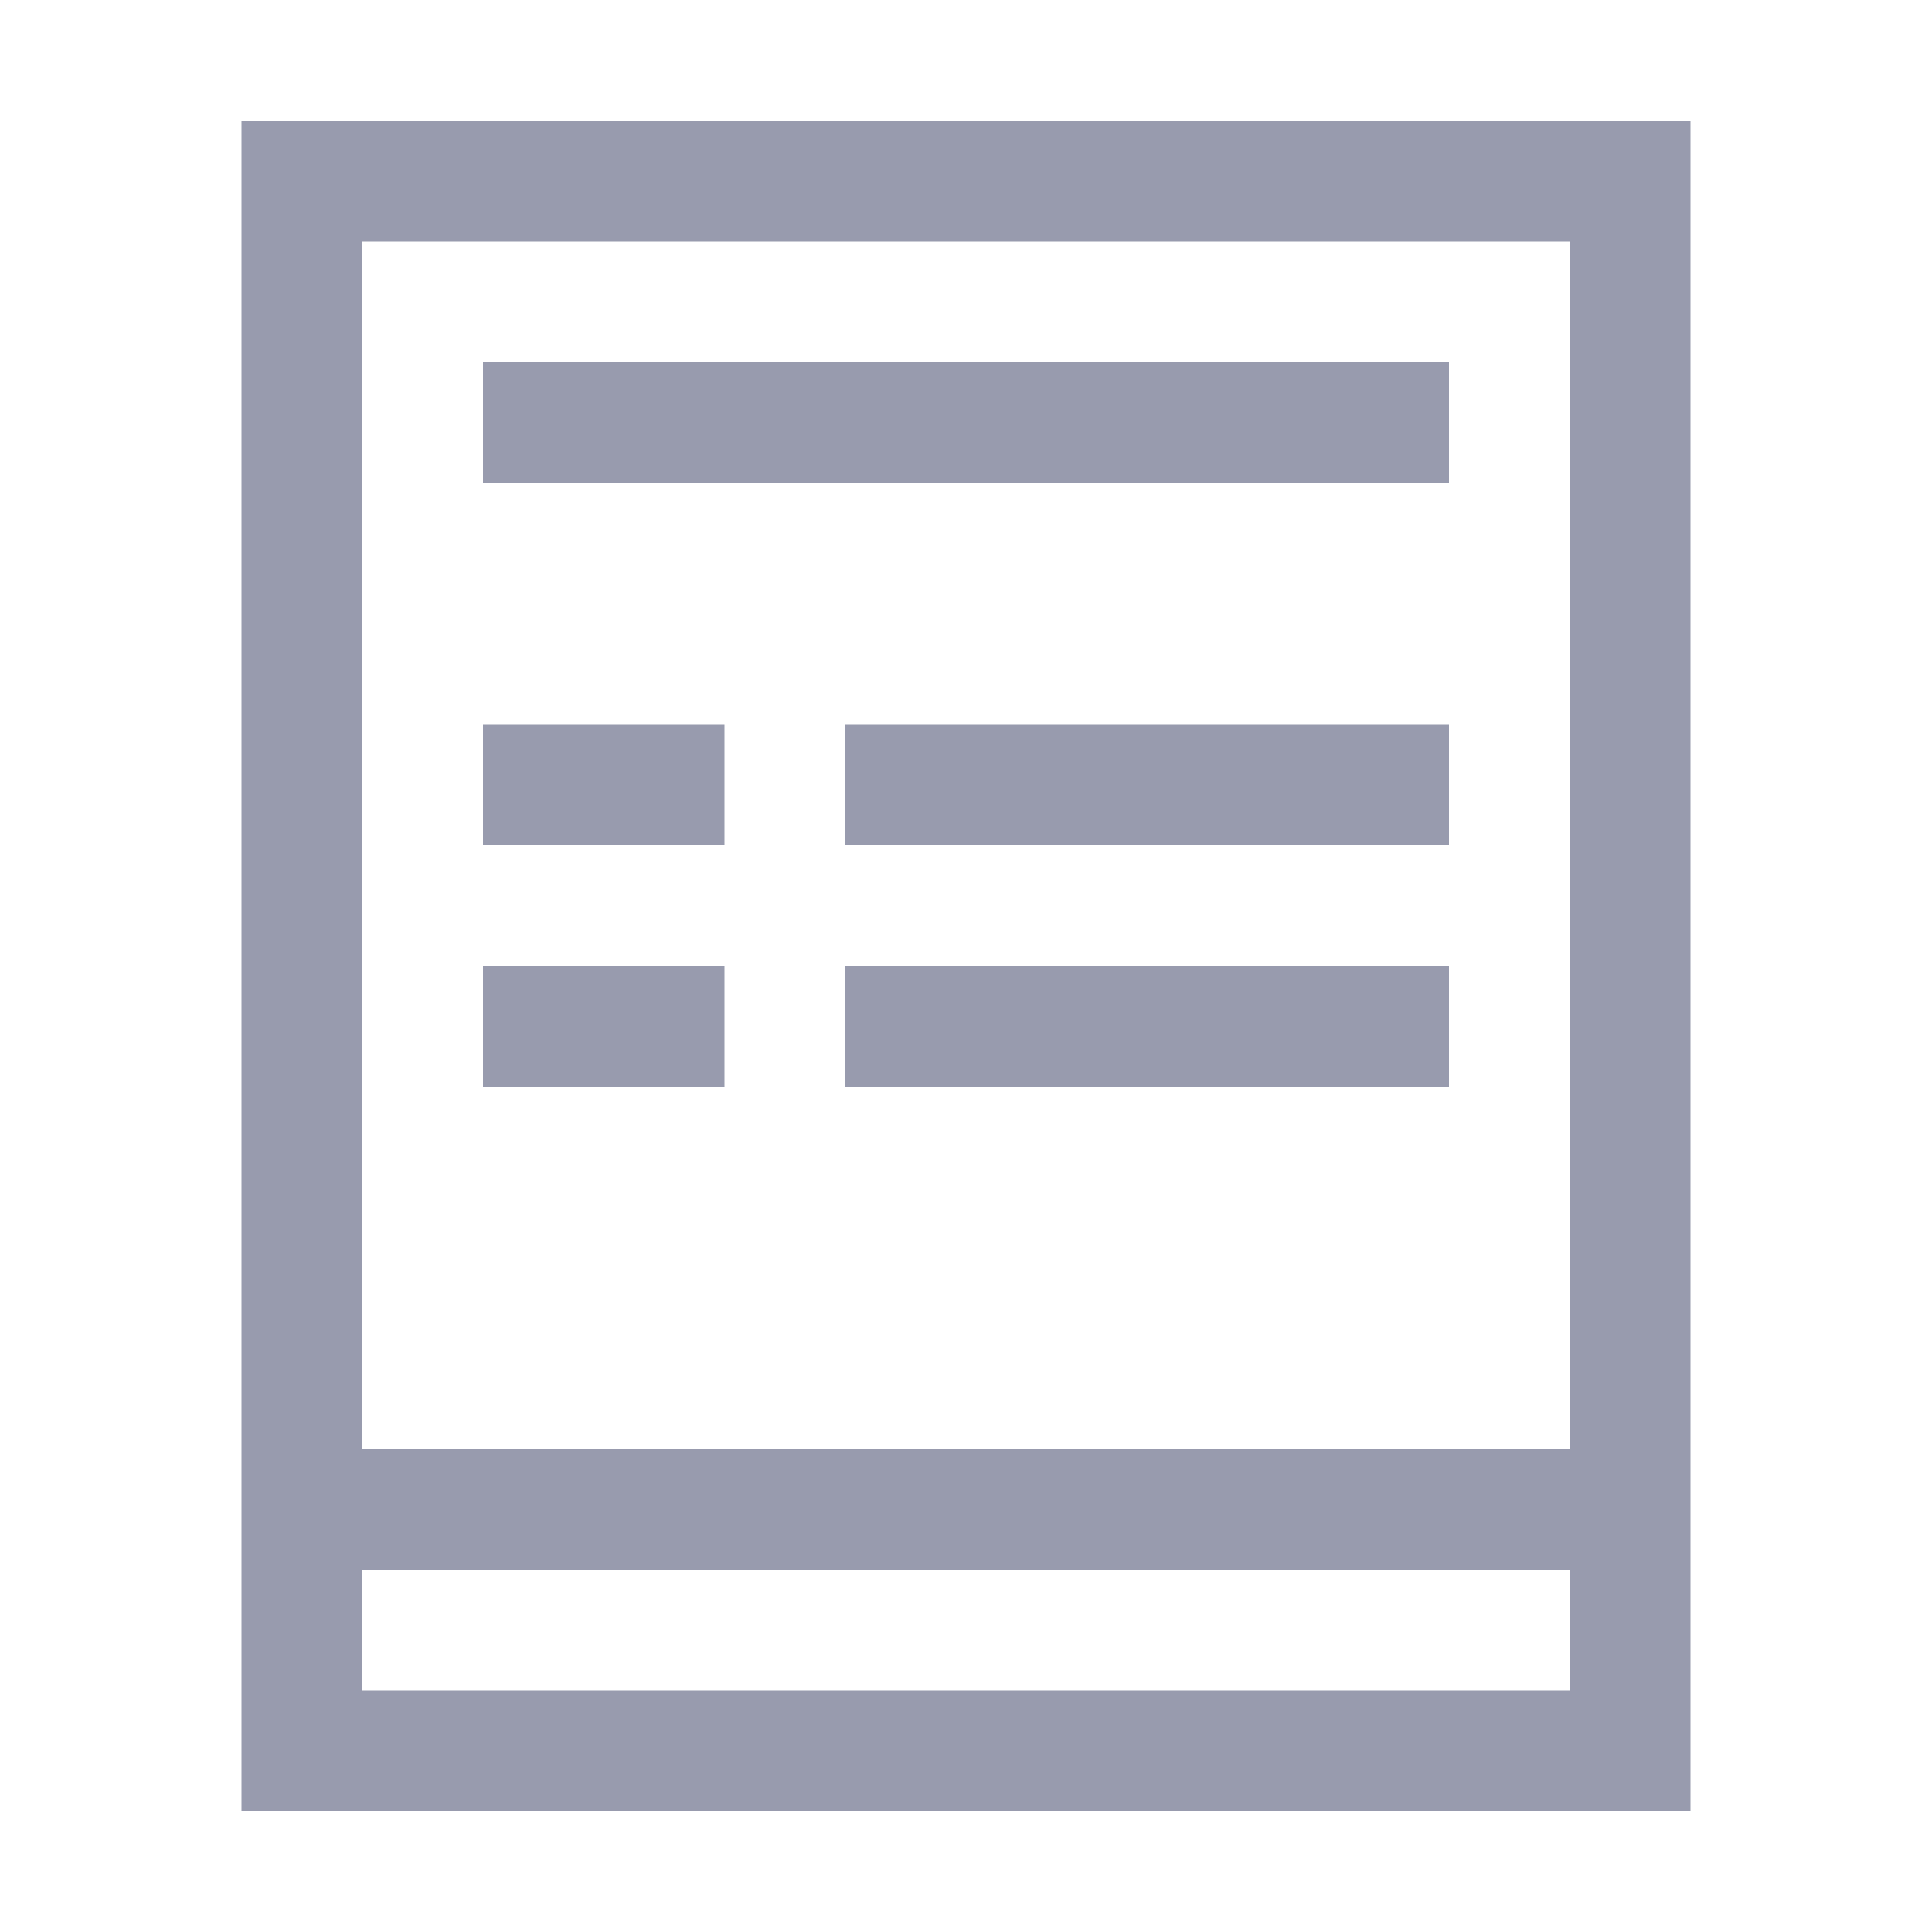
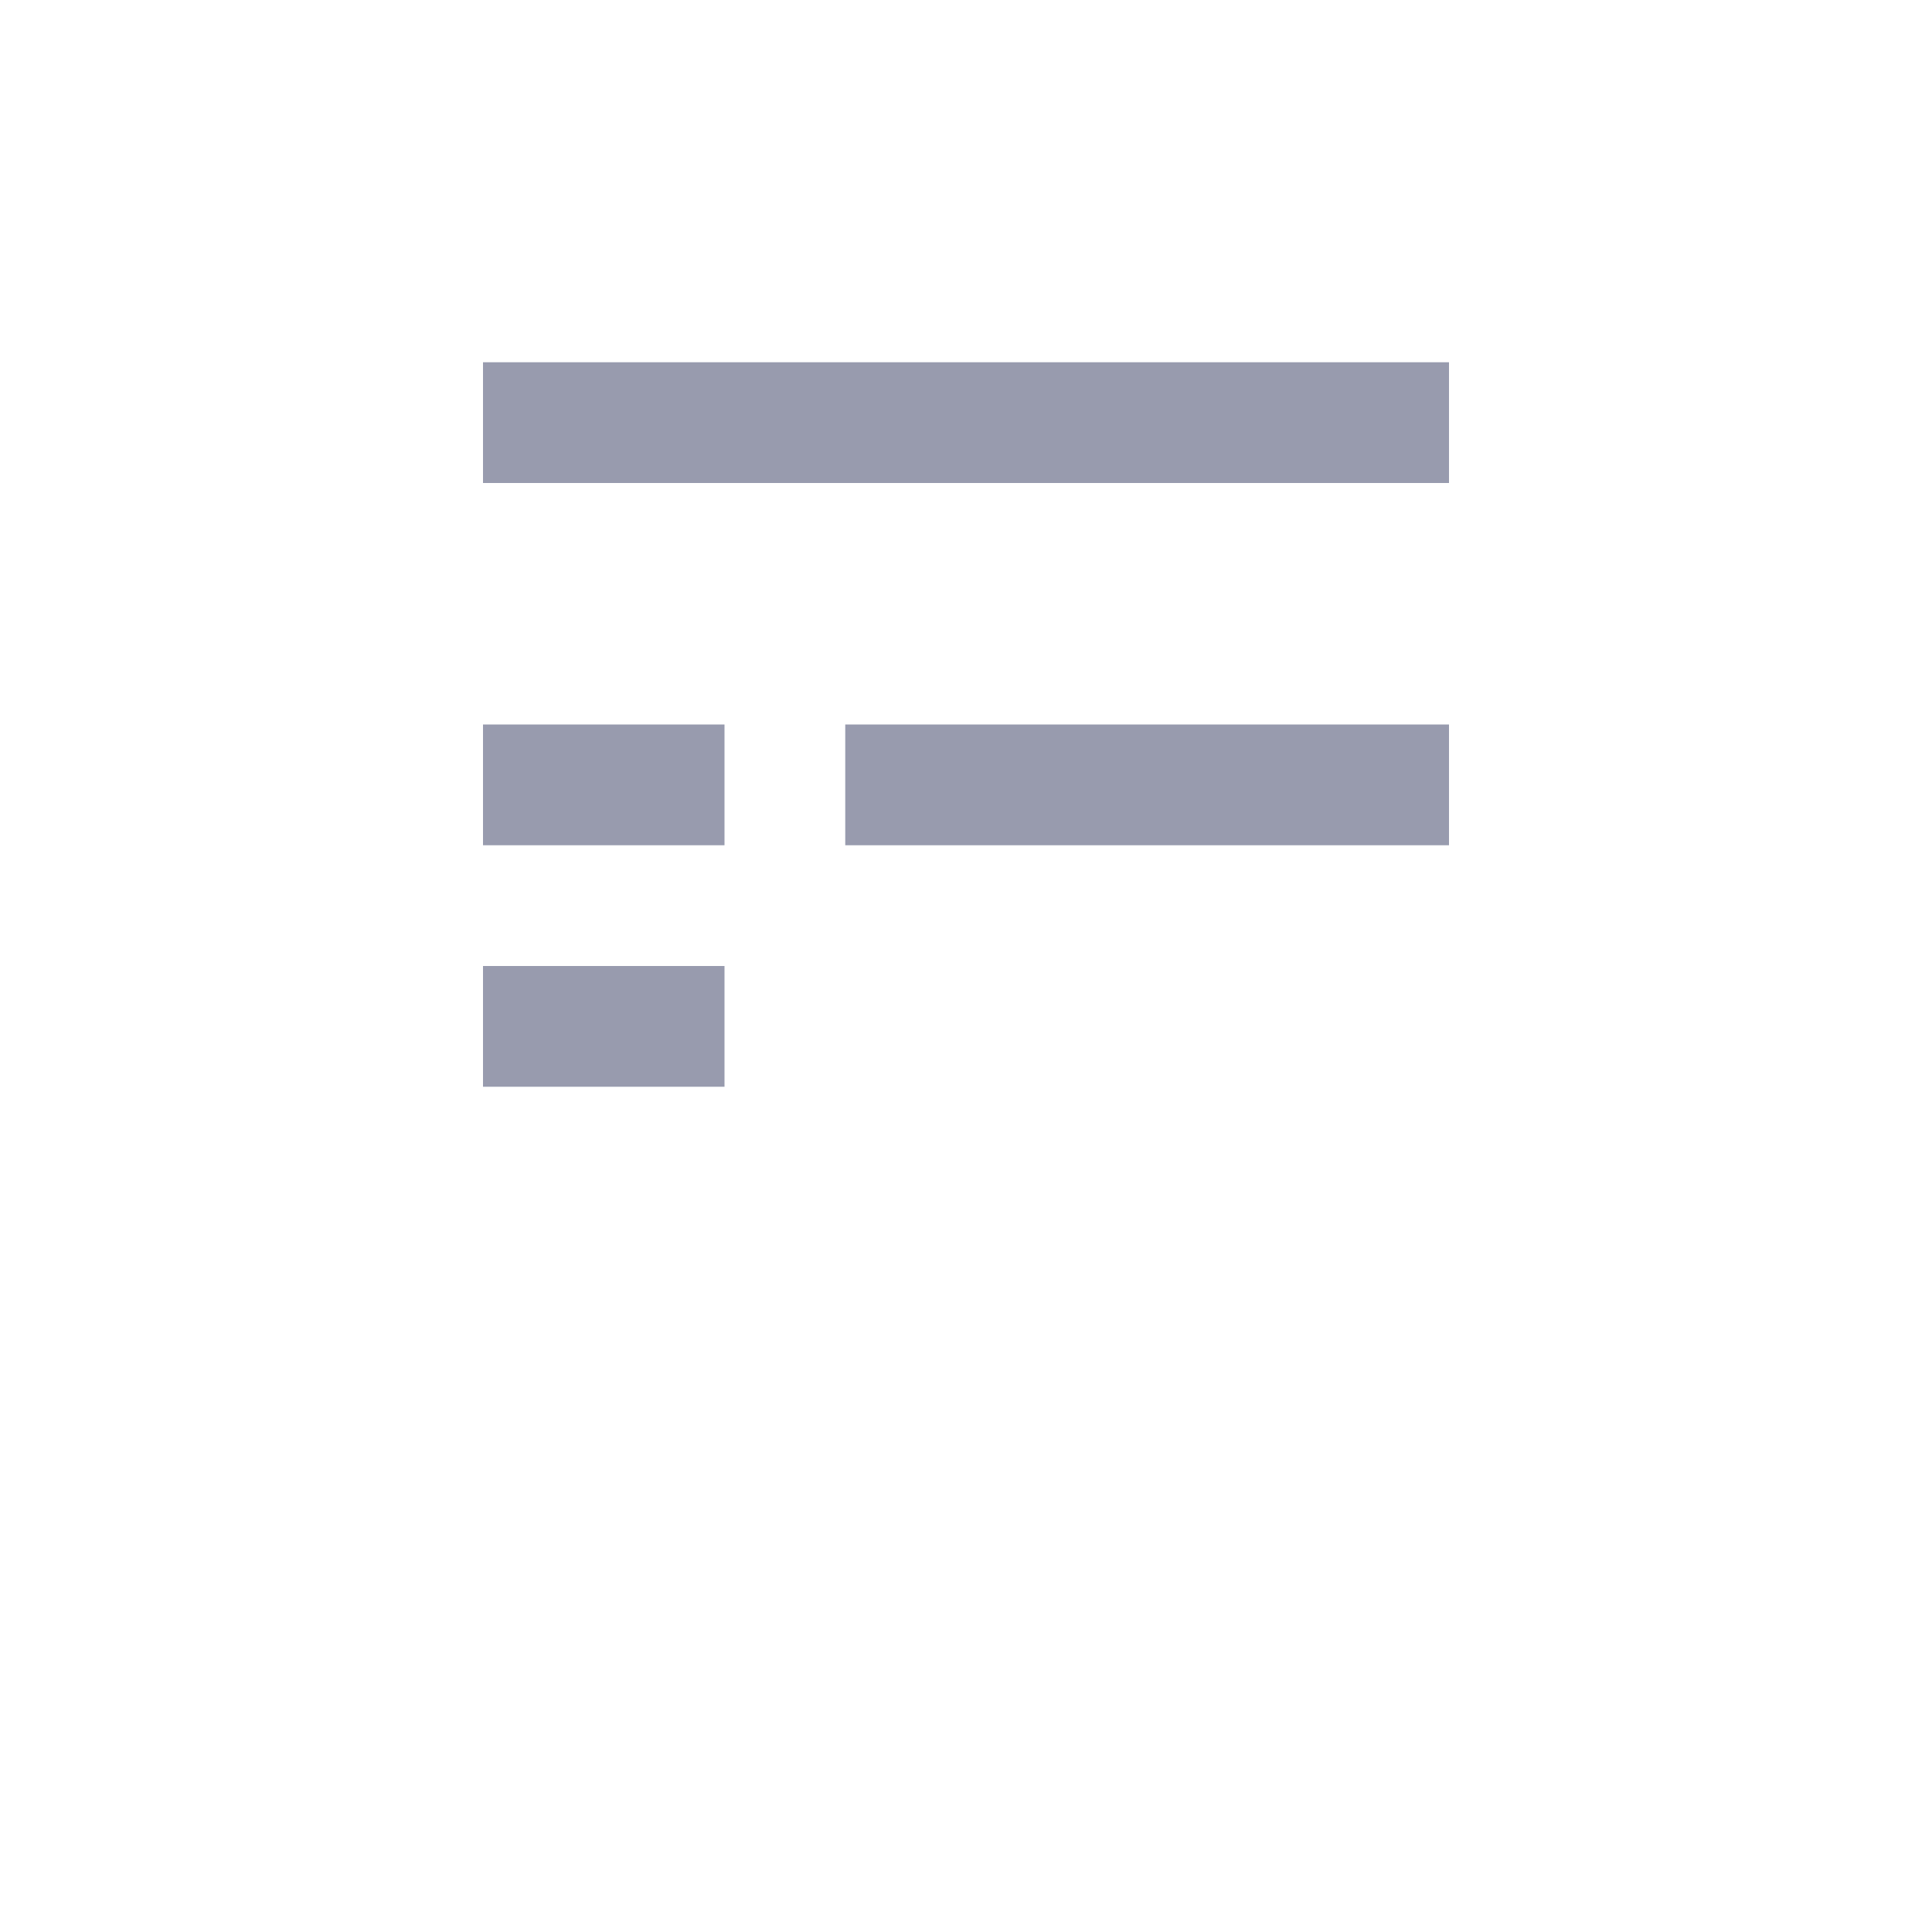
<svg xmlns="http://www.w3.org/2000/svg" width="24" height="24" viewBox="0 0 24 24" fill="none">
  <path d="M6 4.5L18 4.5V6L6 6V4.5Z" fill="#989BAE" />
  <path d="M6 9H9V10.5H6V9Z" fill="#989BAE" />
  <path d="M18 9H10.5V10.5H18V9Z" fill="#989BAE" />
  <path d="M6 12H9V13.5H6V12Z" fill="#989BAE" />
-   <path d="M18 12H10.5V13.5H18V12Z" fill="#989BAE" />
-   <path fill-rule="evenodd" clip-rule="evenodd" d="M21 22.5H3V1.5H21V22.5ZM19.5 3H4.5V18H19.5V3ZM4.5 19.5V21H19.5V19.5H4.5Z" fill="#989BAE" />
</svg>